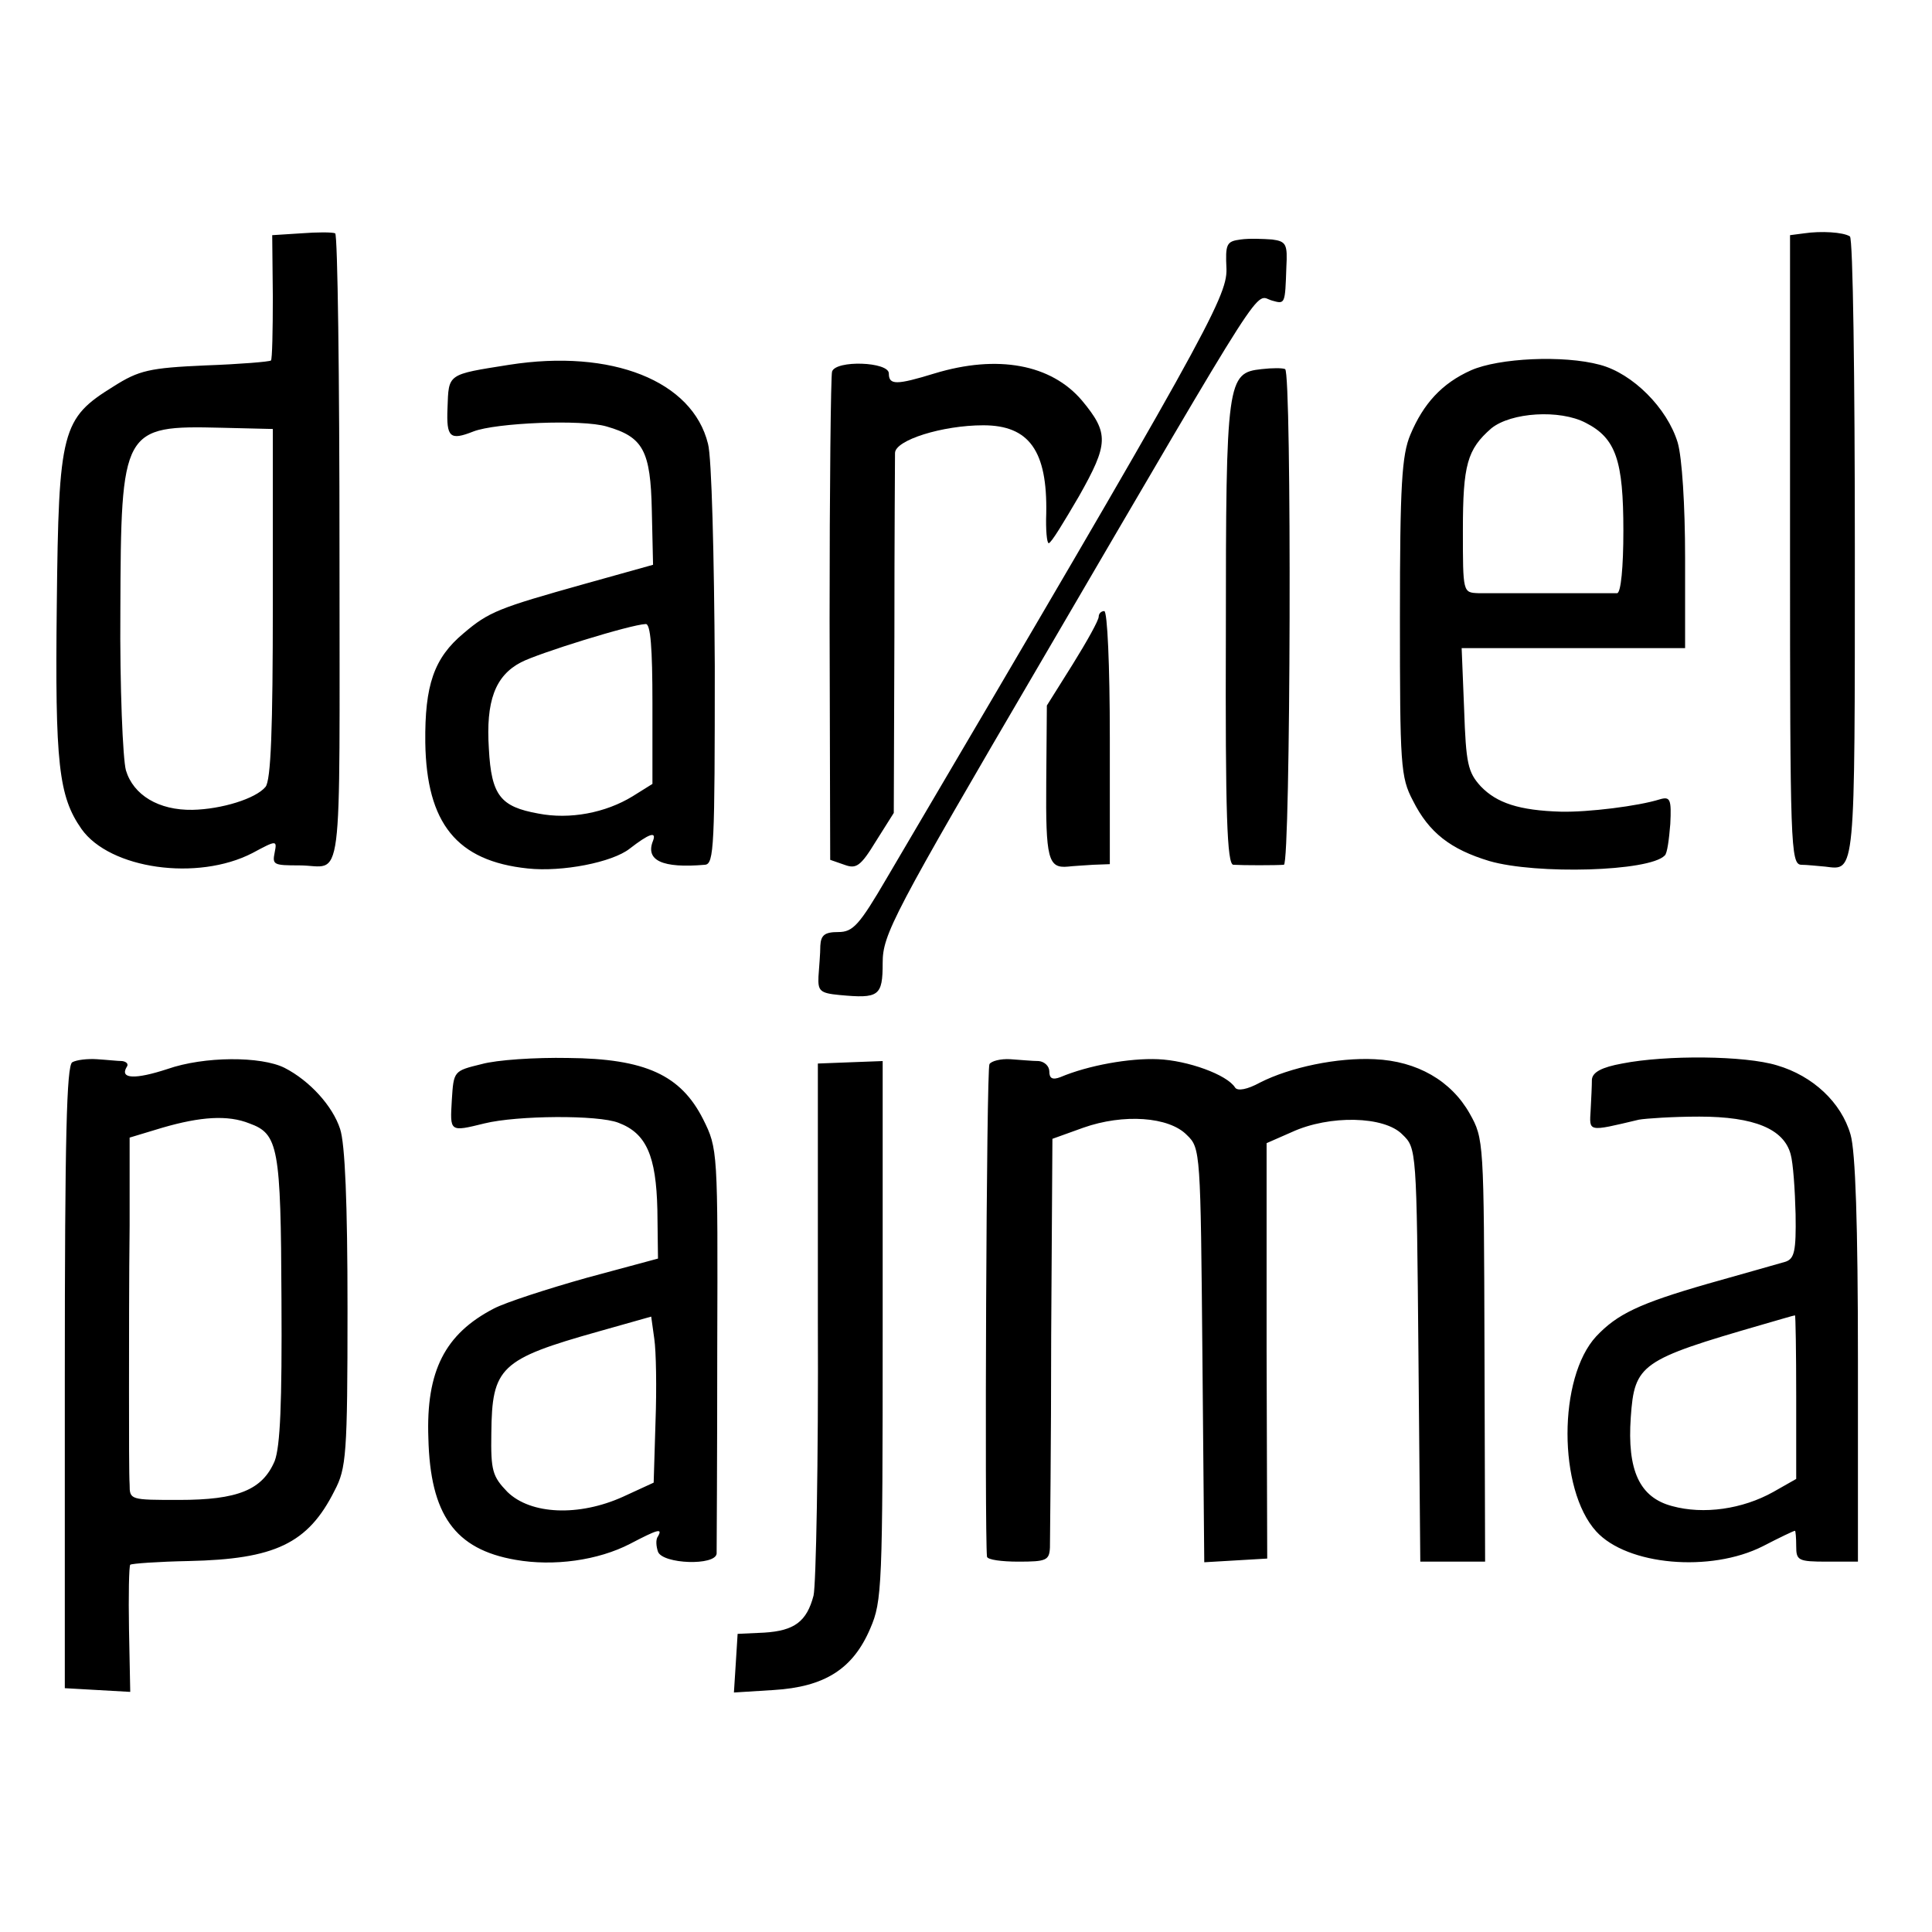
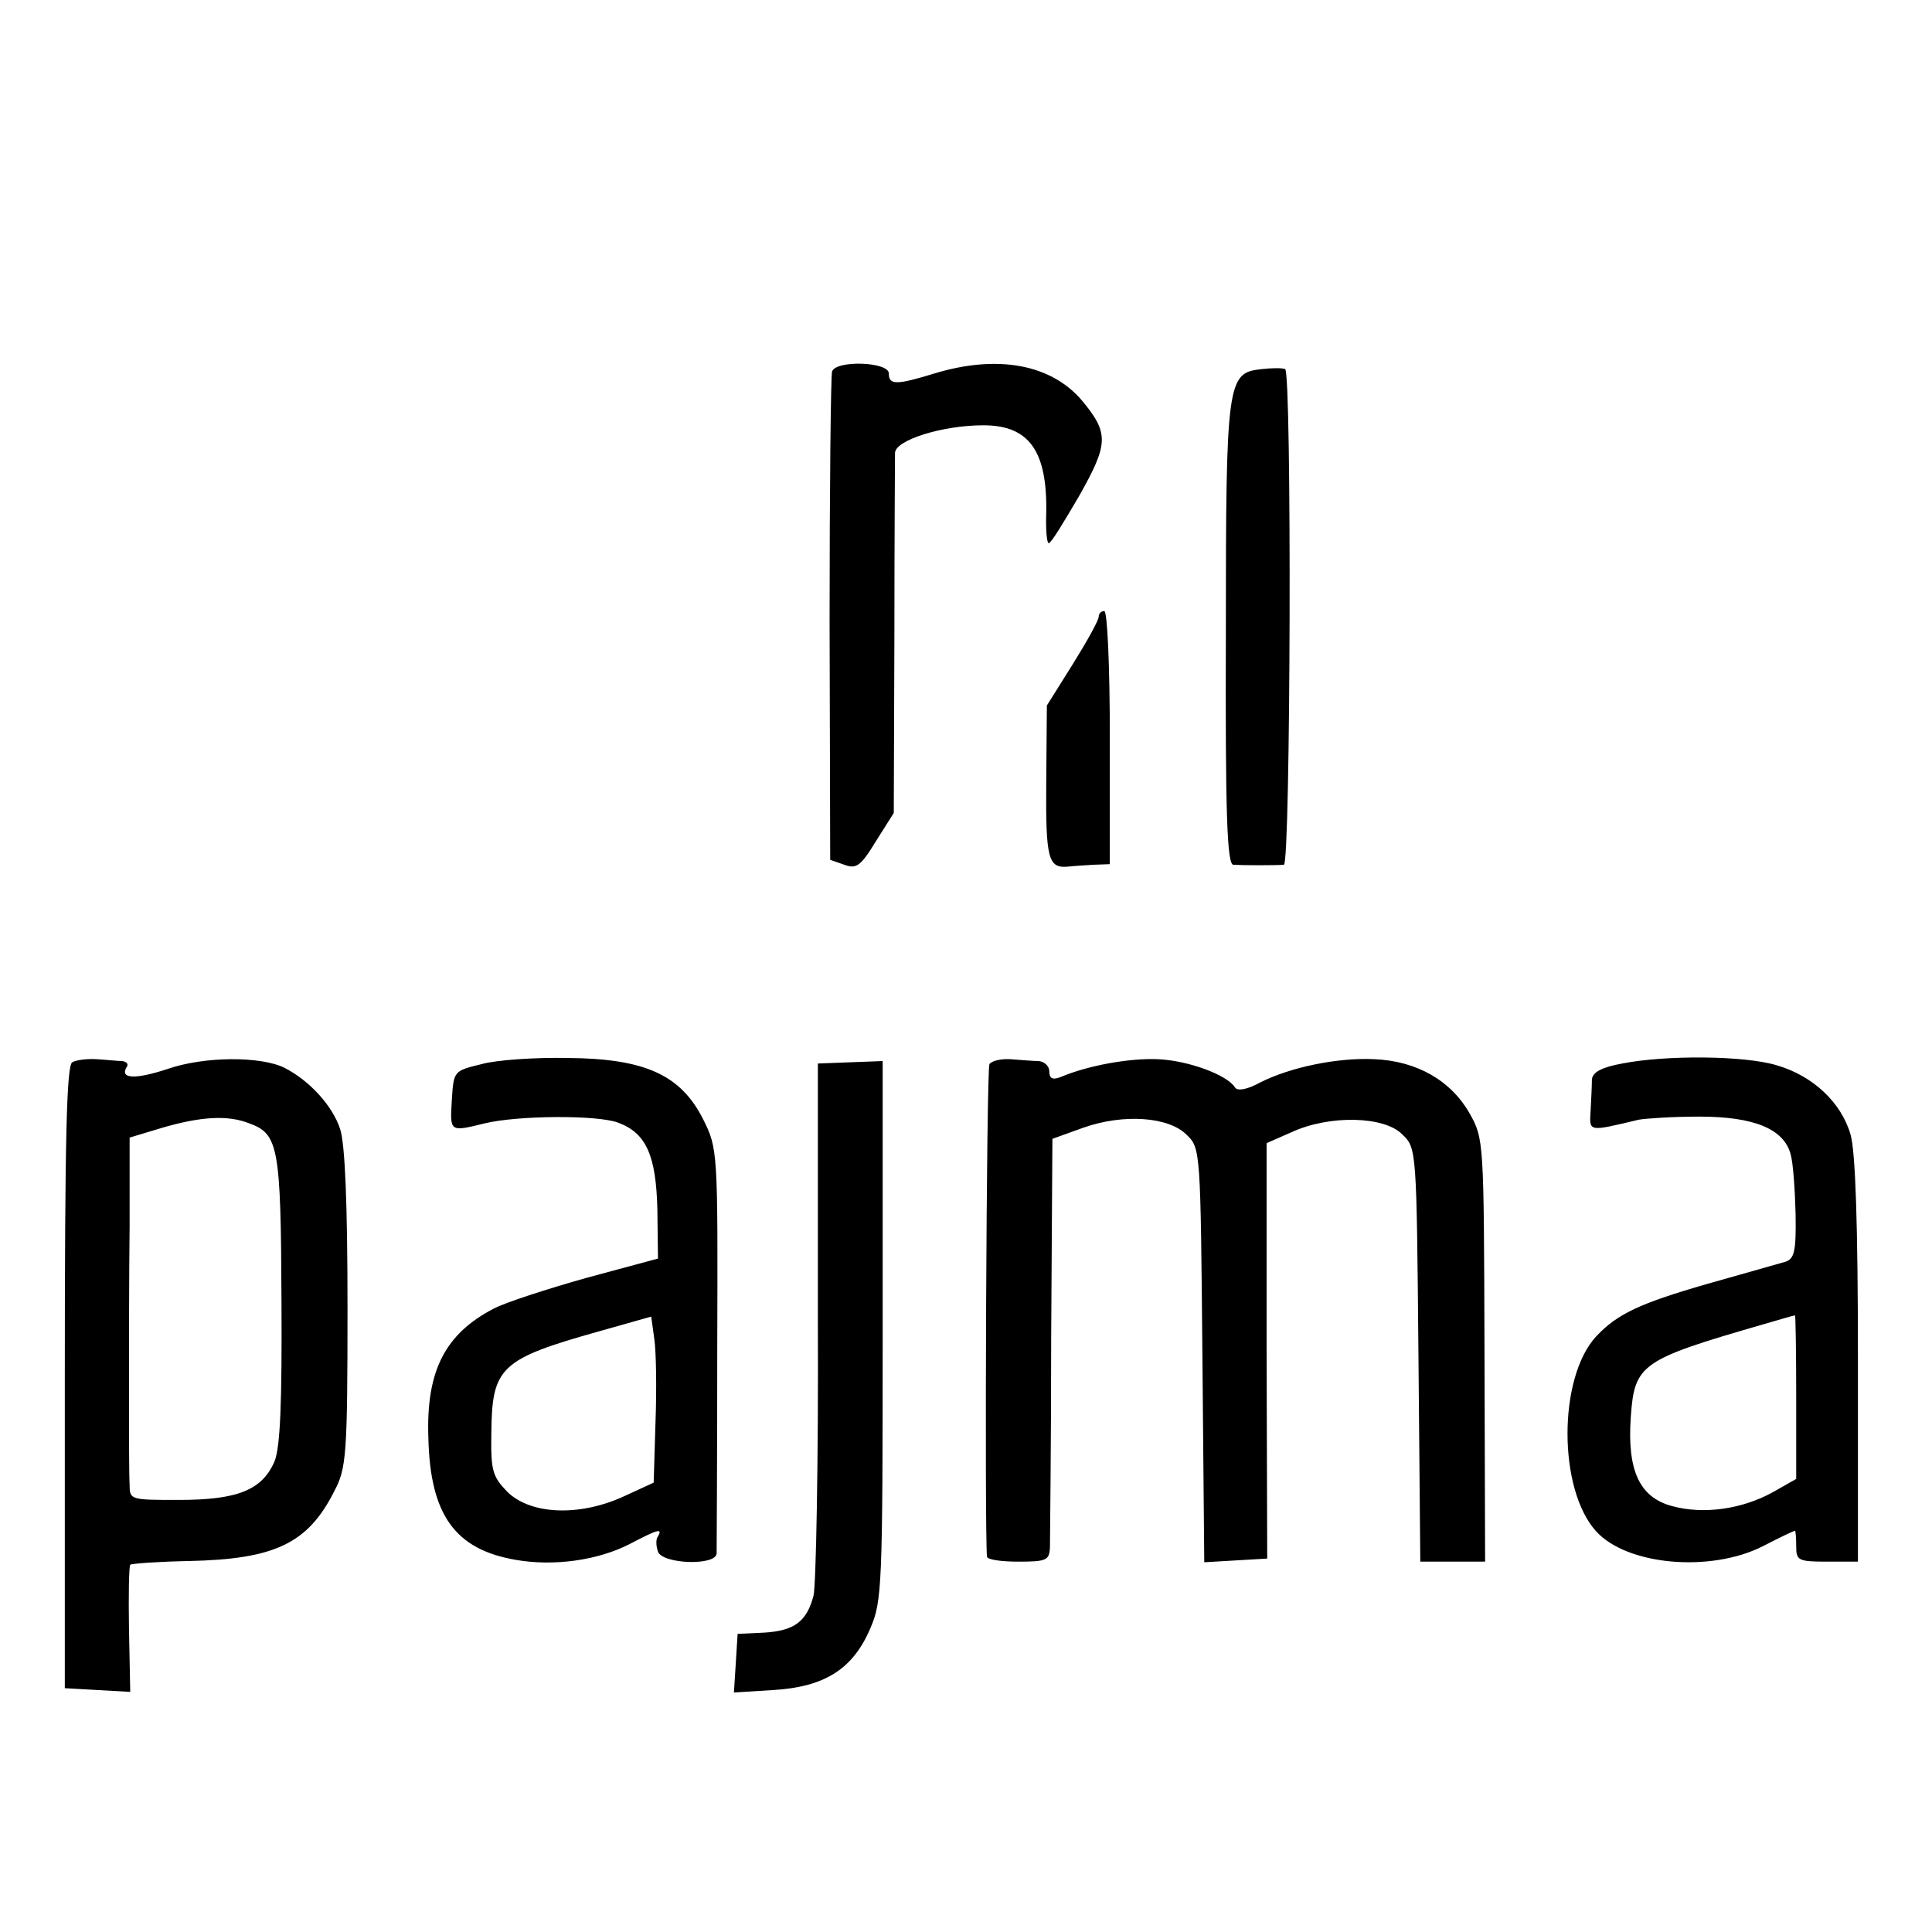
<svg xmlns="http://www.w3.org/2000/svg" version="1" width="417.333" height="417.333" viewBox="0 0 313 313">
-   <path d="M48.8 37.8l-4.7.3.1 10c0 5.5-.1 10.1-.3 10.3-.2.2-5 .6-10.6.8-9.1.4-10.8.8-14.9 3.4-8.4 5.2-8.9 7-9.2 35.4-.3 25.8.3 31 4 36.3 4.6 6.5 18.8 8.5 27.7 3.9 3.9-2.1 4-2.1 3.6-.1-.4 2-.2 2.1 4 2.1 7.2 0 6.5 5.8 6.5-51.1 0-28.1-.3-51.1-.7-51.3-.5-.2-2.9-.2-5.5 0zm-4.6 60c0 20.2-.3 28.7-1.2 29.7-1.6 1.9-7.1 3.6-11.8 3.7-5.5.1-9.6-2.4-10.8-6.4-.5-1.8-1-13.5-.9-25.9.1-29.5.3-30 16.4-29.6l8.3.2v28.3zM292.3 37.8l-2.3.3v51c0 47.8.1 50.9 1.8 51 .9 0 2.7.2 3.9.3 4.9.6 4.8 1.9 4.8-51.5 0-27.5-.3-50.3-.8-50.6-1.1-.7-4.7-.9-7.4-.5zM201 38.8c-2.3.3-2.5.7-2.3 4.8.1 4.6-3.7 11.5-55 98.6-4.5 7.7-5.5 8.8-7.9 8.8-2.2 0-2.8.5-2.9 2.2 0 1.3-.2 3.5-.3 5-.1 2.3.2 2.7 3.4 3 6.4.6 7 .2 7-5.2 0-4.6 1.6-7.7 25.6-48.7 37.7-64.5 34.5-59.4 37.5-58.6 2.1.6 2.1.6 2.3-5.4.2-3.7 0-4.2-2.3-4.5-1.4-.1-3.7-.2-5.1 0zM82.5 59.1c-10.1 1.6-9.8 1.4-10 7-.2 4.8.4 5.3 4.2 3.8 3.6-1.4 17.6-2 21.6-.8 5.9 1.7 7.1 3.9 7.3 13.6l.2 8.8-11.1 3.1c-13.9 3.9-15.5 4.5-19.6 8-4.8 4-6.3 8.4-6.2 17.7.2 13.1 5.1 19.2 16.6 20.4 5.6.6 13.7-1 16.5-3.2 3.1-2.4 4.4-2.9 3.8-1.3-1.3 3.2 1.5 4.5 8.4 3.9 1.5-.1 1.6-3 1.6-32.2-.1-17.7-.5-33.9-1.1-36-2.5-10.2-15.6-15.4-32.2-12.8zm23.2 54.9v13l-3.2 2c-4.4 2.7-10.2 3.8-15.3 2.8-6.1-1.1-7.6-2.9-8-10.5-.5-7.7 1-11.8 5.2-14 2.9-1.5 17.7-6.1 20.2-6.2.8-.1 1.1 3.9 1.1 12.9zM238.3 60c-4.7 2.1-7.7 5.4-9.8 10.4-1.4 3.3-1.7 8.2-1.7 29.6 0 24 .1 25.9 2.1 29.7 2.6 5.2 6.1 7.9 12.4 9.8 7.6 2.2 25.9 1.7 28.4-.9.4-.3.7-2.6.9-5.1.2-4 0-4.5-1.7-4-3.5 1.1-11.6 2.1-16 2-6.8-.2-10.4-1.4-13-4.1-2.1-2.3-2.4-3.7-2.7-12.5l-.4-9.9H273V90.4c0-8.6-.5-16.3-1.2-18.7-1.7-5.6-7.3-11.2-12.6-12.6-5.9-1.6-16.4-1.1-20.9.9zm18.6 8.5c4.9 2.5 6.1 6.1 6.1 17.5 0 5.9-.4 10-1 10.1h-22.5C237 96 237 96 237 85.9c0-10.6.7-13.1 4.6-16.5 3.2-2.6 11.1-3.1 15.3-.9z" />
  <path d="M134.8 60.2c-.2.7-.4 18.8-.4 40.2l.1 38.9 2.3.8c1.9.7 2.6.3 5.1-3.8l2.9-4.6.1-28.6c0-15.7.1-29.1.1-29.7 0-2.1 7.7-4.5 14.3-4.5 7.4 0 10.4 4.1 10.2 14.3-.1 2.6.1 4.8.4 4.8.4 0 2.5-3.5 4.9-7.6 4.8-8.5 4.9-10.2.5-15.5-5-5.9-13.7-7.5-23.9-4.4-6.2 1.9-7.4 1.9-7.4 0s-8.6-2.2-9.2-.3zM204.4 59.8c-5.6.6-5.8 1.7-5.8 42.9-.1 29.2.2 37.3 1.2 37.4 1.6.1 6.9.1 8.2 0 1.1-.1 1.3-79.9.2-80.3-.4-.2-2.1-.2-3.8 0zM178 99.9c0 .6-1.9 4-4.2 7.7l-4.2 6.7-.1 12.4c-.1 12.4.3 14 3.5 13.7.8-.1 2.7-.2 4.1-.3l2.7-.1v-20.5c0-11.7-.4-20.5-.9-20.5s-.9.4-.9.9zM11.7 172.1c-.9.6-1.2 11.9-1.2 51.1v50.3l5.3.3 5.3.3-.2-10.1c-.1-5.5 0-10.3.2-10.5.3-.2 4.5-.5 9.5-.6 13.9-.3 19.3-2.8 23.6-11.4 1.9-3.6 2.1-5.8 2.1-29.5 0-17.1-.4-26.7-1.2-29.1-1.2-3.7-4.9-7.8-9-9.9-3.8-1.9-13-1.9-19 .2-5.2 1.7-7.7 1.6-6.6-.3.4-.5 0-.9-.7-1-.7 0-2.5-.2-4.1-.3-1.5-.1-3.3.1-4 .5zm28.7 9.9c4.7 1.7 5.1 3.8 5.2 28.5.1 16.9-.2 23.8-1.1 26.2-2 4.7-6 6.3-15.5 6.3-7.9 0-8 0-8-2.5-.1-1.4-.1-8.1-.1-15s0-19 .1-26.9v-14.3l5.3-1.6c6.2-1.8 10.6-2.1 14.1-.7zM78 172.4c-4.5 1.1-4.5 1.1-4.8 5.8-.3 5.2-.4 5.2 5.3 3.8 5.3-1.3 18.4-1.4 21.7-.1 4.5 1.7 6.1 5.3 6.3 14.1l.1 7.9-11.5 3.1c-6.4 1.8-13.2 4-15.1 5-7.9 4.1-11 10.1-10.6 21 .3 12.4 4.3 18 14.1 19.7 6.2 1.1 13.4.1 18.6-2.6 4.4-2.3 5.3-2.6 4.5-1.2-.4.5-.3 1.6 0 2.5.8 2 9.3 2.3 9.5.3 0-.6.1-15.7.1-33.4.1-31.9.1-32.2-2.3-37-3.6-7.1-9.3-9.8-21.9-9.9-5.2-.1-11.5.3-14 1zm28.2 57.9l-.3 9.9-5 2.3c-7.1 3.2-14.9 2.9-18.7-.8-2.4-2.5-2.7-3.4-2.6-9.5.1-10.7 1.4-12 17.4-16.5l8.5-2.4.5 3.6c.3 2 .4 8 .2 13.4zM160.3 172.4c-.5.7-.8 76-.4 79.8.1.5 2.4.8 5.1.8 4.5 0 5-.2 5.1-2.3 0-1.2.2-16.6.2-34.2l.2-32 5-1.8c6.5-2.3 13.9-1.8 16.8 1.2 2.2 2.1 2.2 2.8 2.5 35.7l.3 33.5 5.1-.3 5.1-.3-.1-33.6v-33.7l4.1-1.8c6.1-2.8 15-2.6 17.9.4 2.3 2.2 2.3 2.4 2.6 35.7l.3 33.5h10.5l-.1-34.3c-.1-33.9-.1-34.2-2.4-38.3-3-5.3-8.5-8.5-15.4-8.8-6-.3-13.7 1.3-18.6 3.8-2 1.1-3.6 1.4-4 .8-1.3-2.1-7.7-4.4-12.5-4.6-4.6-.2-11.3 1-15.8 2.9-1.3.5-1.8.2-1.8-.9 0-.9-.8-1.6-1.7-1.7-1 0-3.1-.2-4.6-.3-1.6-.1-3.1.3-3.4.8zM262.8 172.3c-3.3.6-4.8 1.4-4.9 2.6 0 .9-.1 3.1-.2 4.9-.2 3.6-.6 3.6 7.8 1.6 1.1-.2 5.5-.5 9.8-.5 8.9 0 13.7 2 14.8 6.1.4 1.4.7 5.7.8 9.7.1 6-.2 7.2-1.6 7.7-1 .3-6.7 1.9-12.7 3.6-11.1 3.2-14.6 4.9-18 8.5-6.2 6.7-6.2 24.8 0 31.6 5 5.5 18.5 6.7 27 2.4 2.7-1.4 5-2.5 5.2-2.5.1 0 .2 1.1.2 2.5 0 2.3.3 2.5 5 2.5h5v-32.6c0-22.1-.4-33.9-1.2-36.6-1.5-5.2-6.1-9.5-11.9-11.2-5.2-1.6-18-1.7-25.1-.3zm28.2 54v13.3l-3.7 2.1c-5 2.8-11.3 3.7-16.4 2.3-5.3-1.4-7.3-5.8-6.7-14.4.6-8.6 1.6-9.3 21.3-15 2.8-.8 5.1-1.5 5.3-1.5.1-.1.2 5.9.2 13.2zM132.5 213.9c.1 22.9-.3 42.9-.7 44.6-1.1 4.2-3.1 5.7-8 6l-4.3.2-.3 4.8-.3 4.7 6.4-.4c8.3-.5 12.9-3.4 15.7-10 1.9-4.4 2-6.7 2-48.3v-43.6l-5.3.2-5.2.2v41.6z" />
</svg>